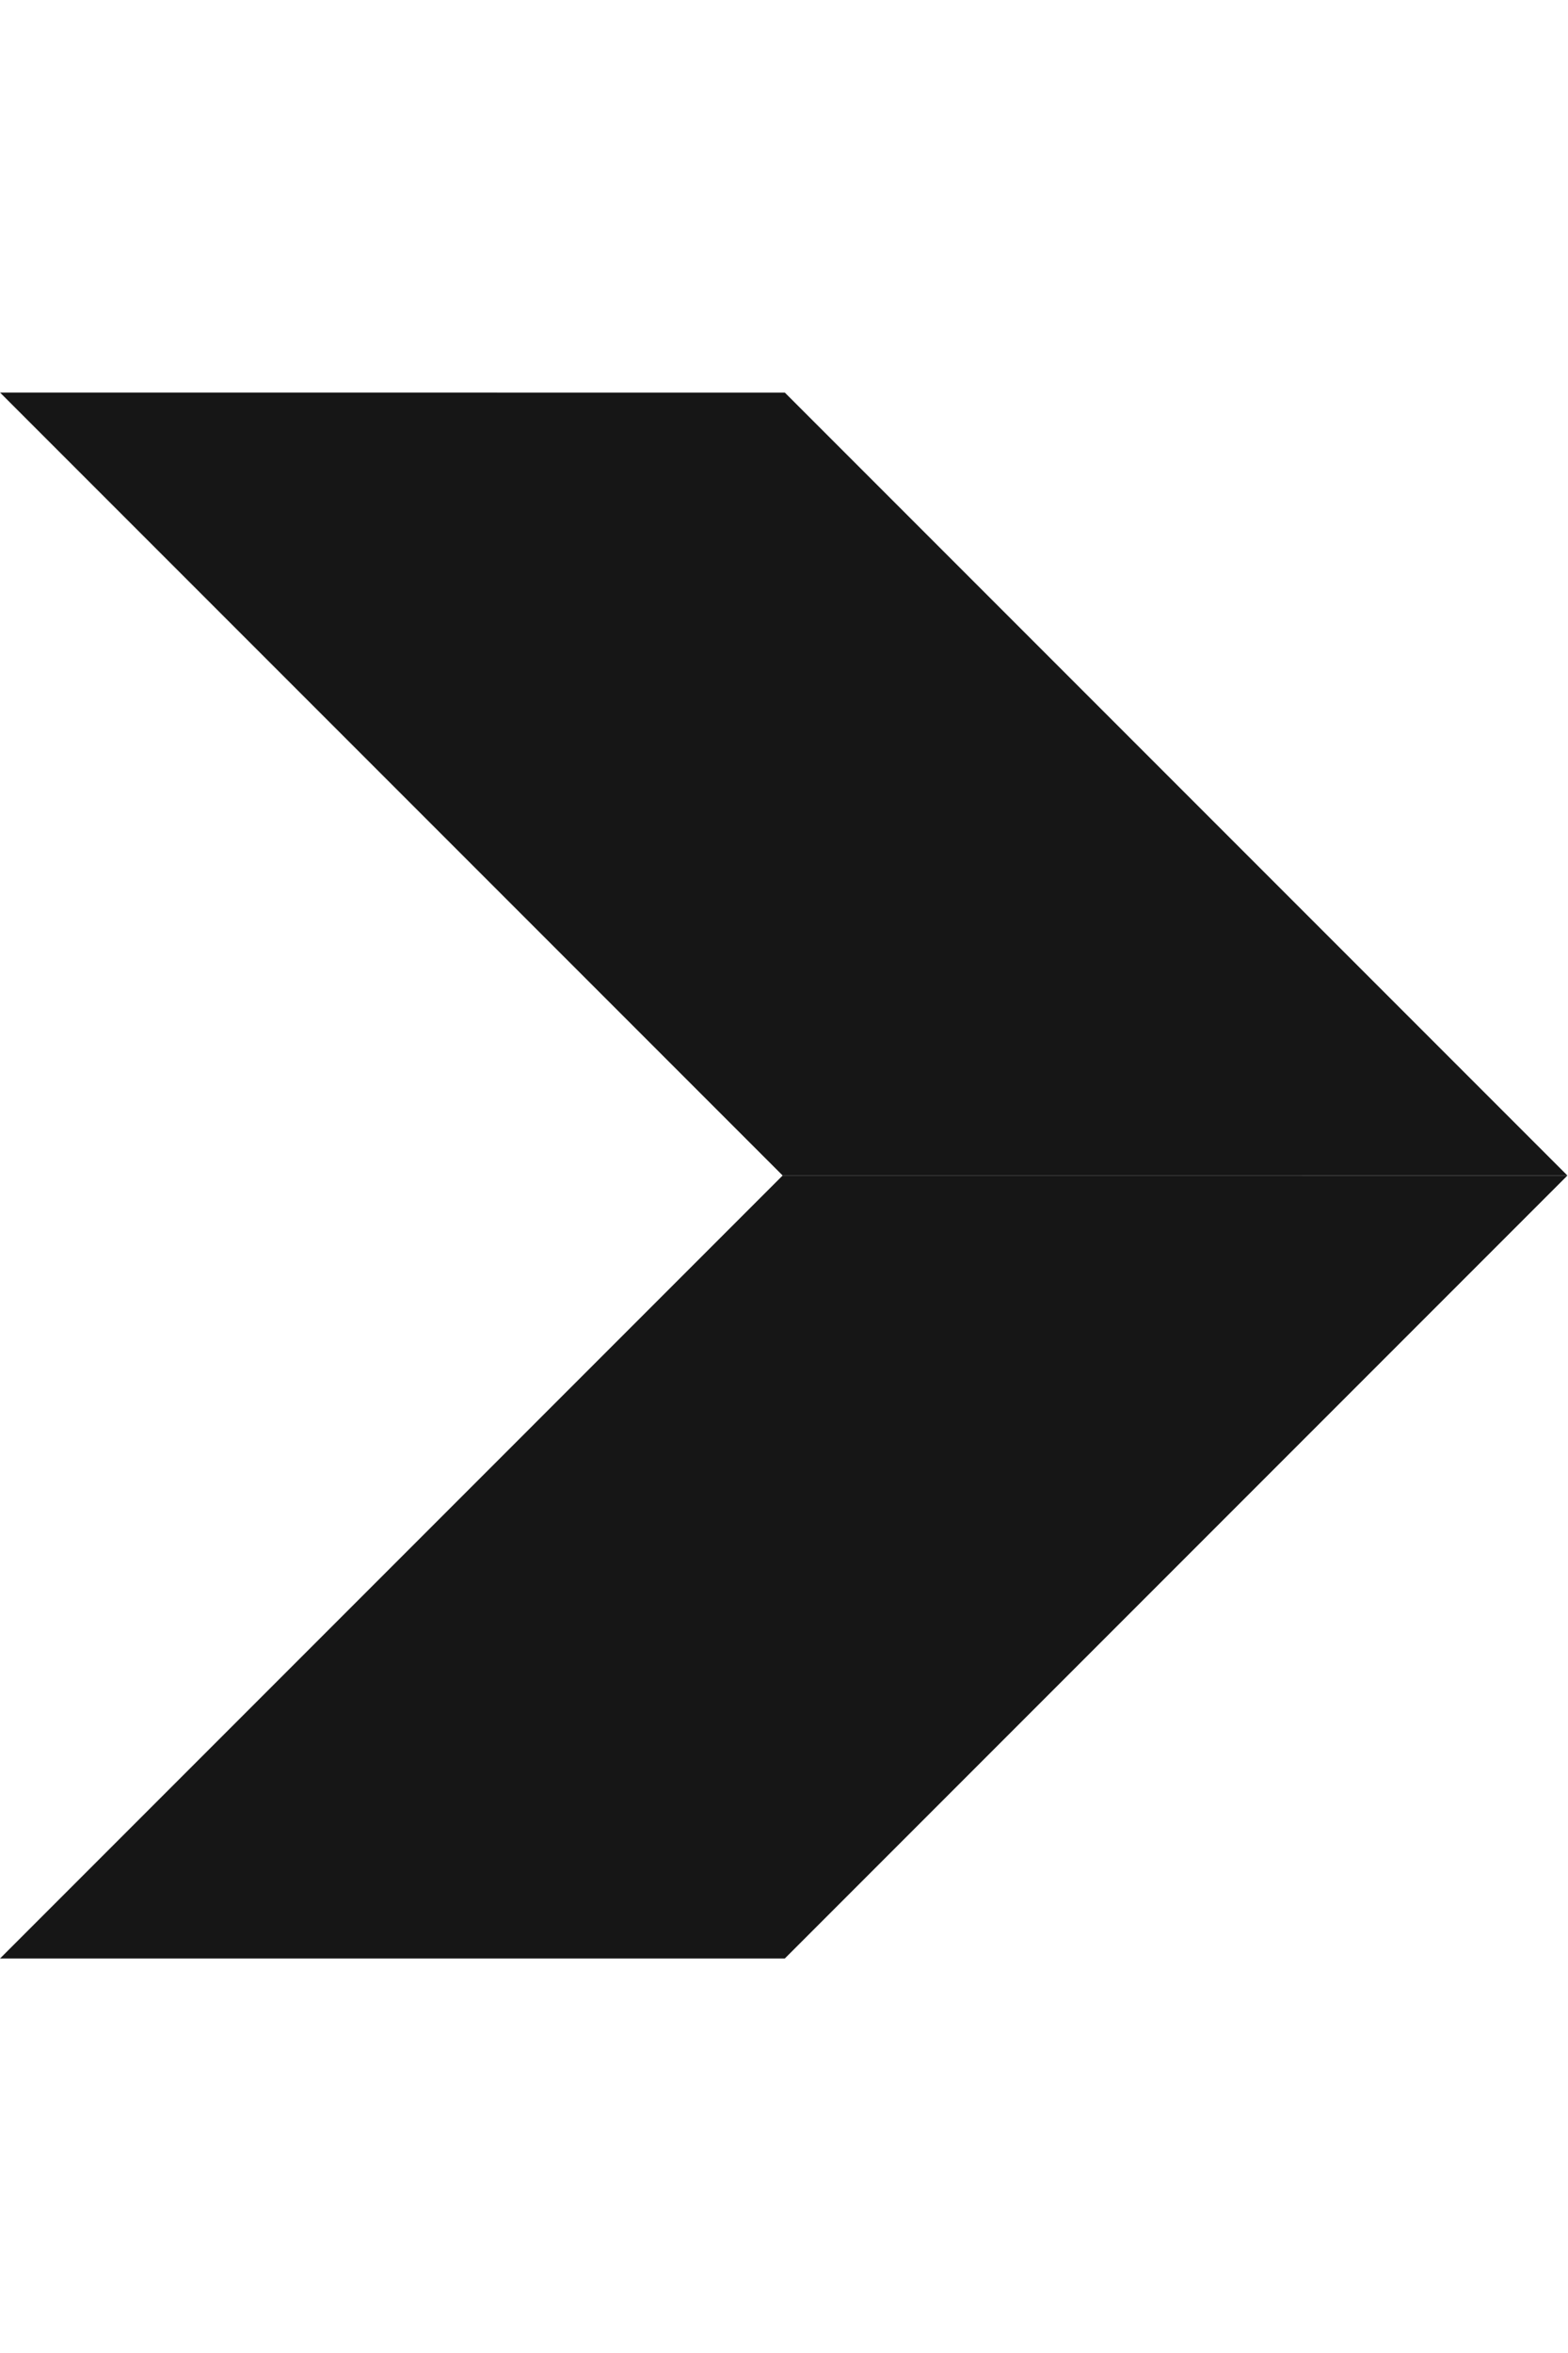
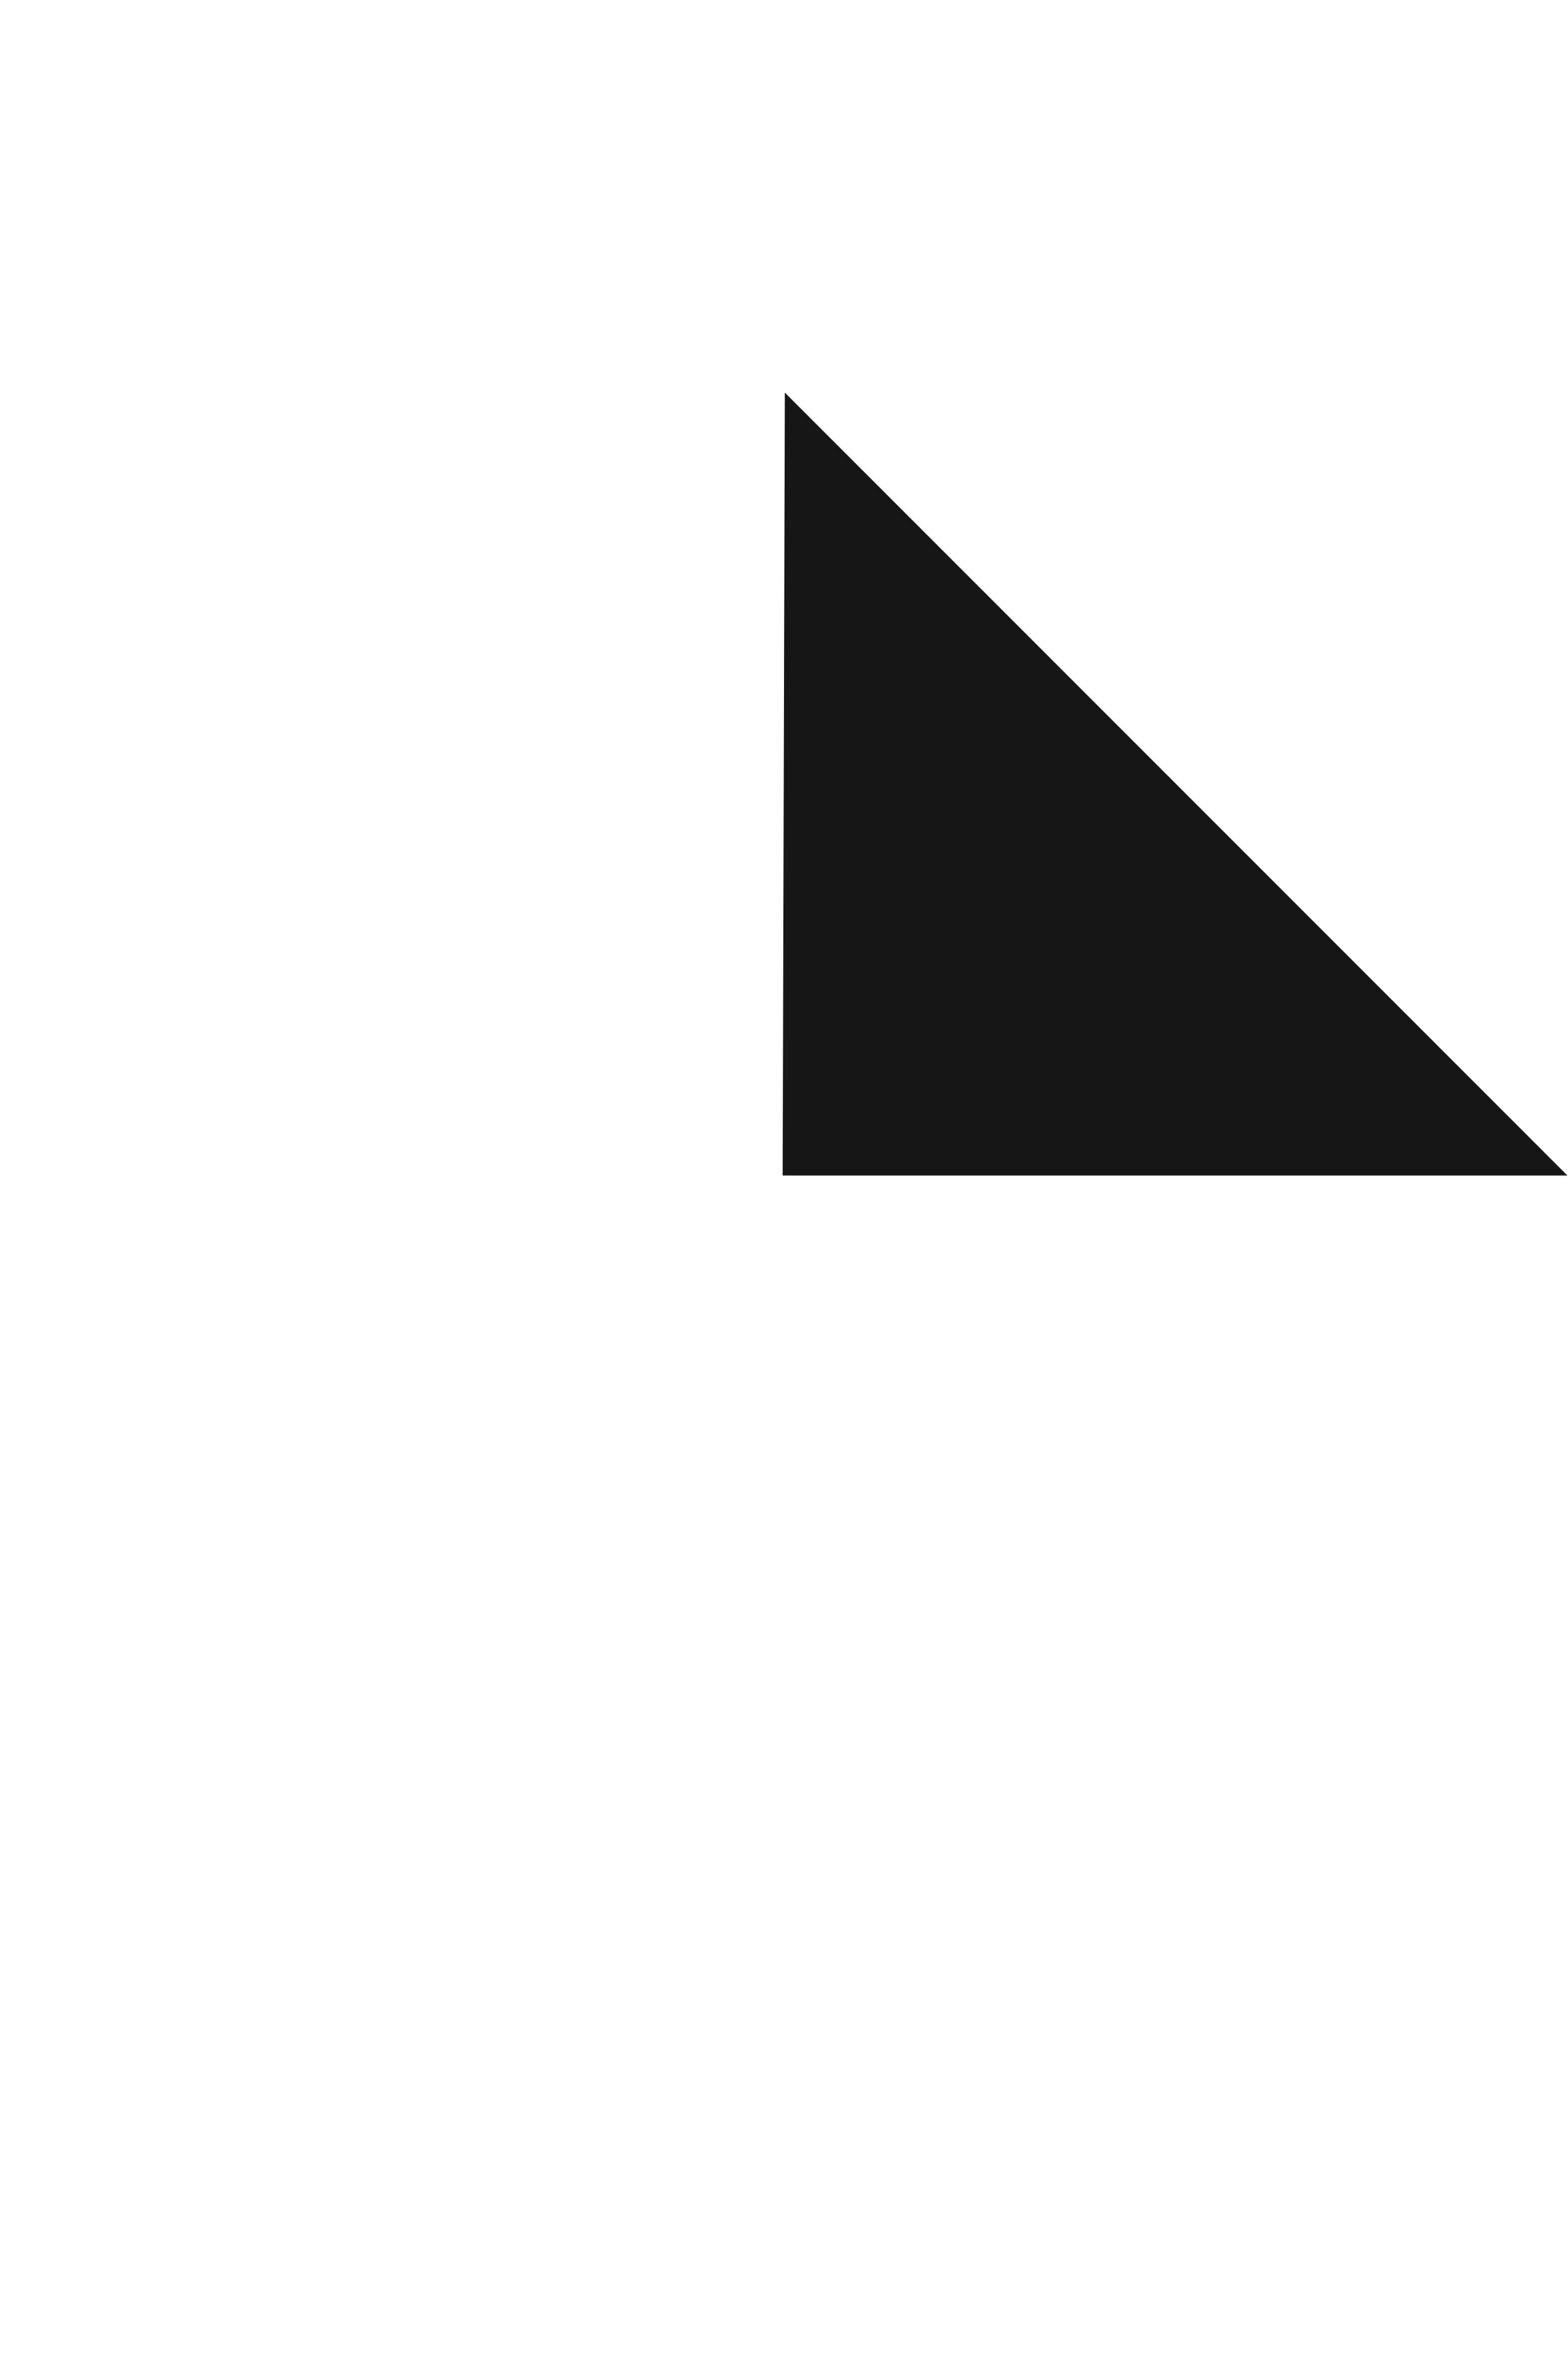
<svg xmlns="http://www.w3.org/2000/svg" width="42" height="63" viewBox="0 0 42 63" fill="none">
-   <path d="M41.985 31.474L20.964 31.474L0.001 10.51L21.022 10.511L41.985 31.474Z" fill="#161616" />
-   <path d="M41.985 31.474L20.964 31.473L-0 52.438L21.021 52.438L41.985 31.474Z" fill="#161616" />
+   <path d="M41.985 31.474L20.964 31.474L21.022 10.511L41.985 31.474Z" fill="#161616" />
</svg>